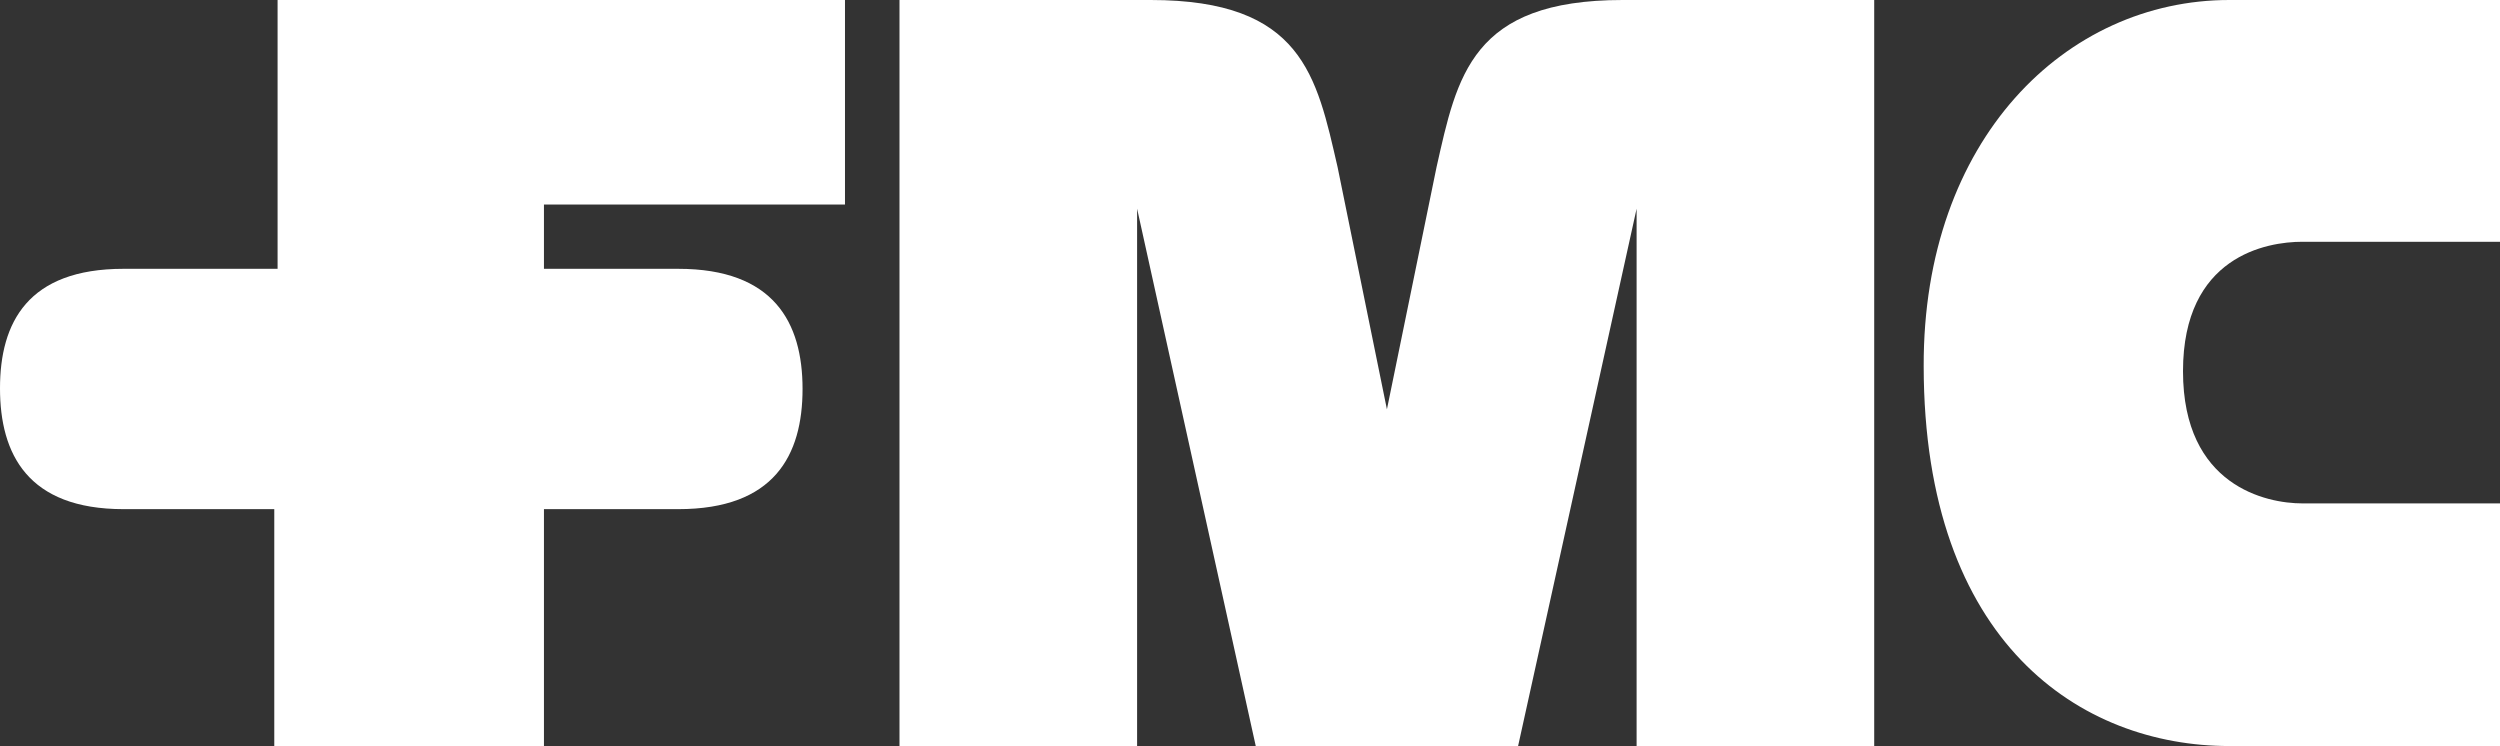
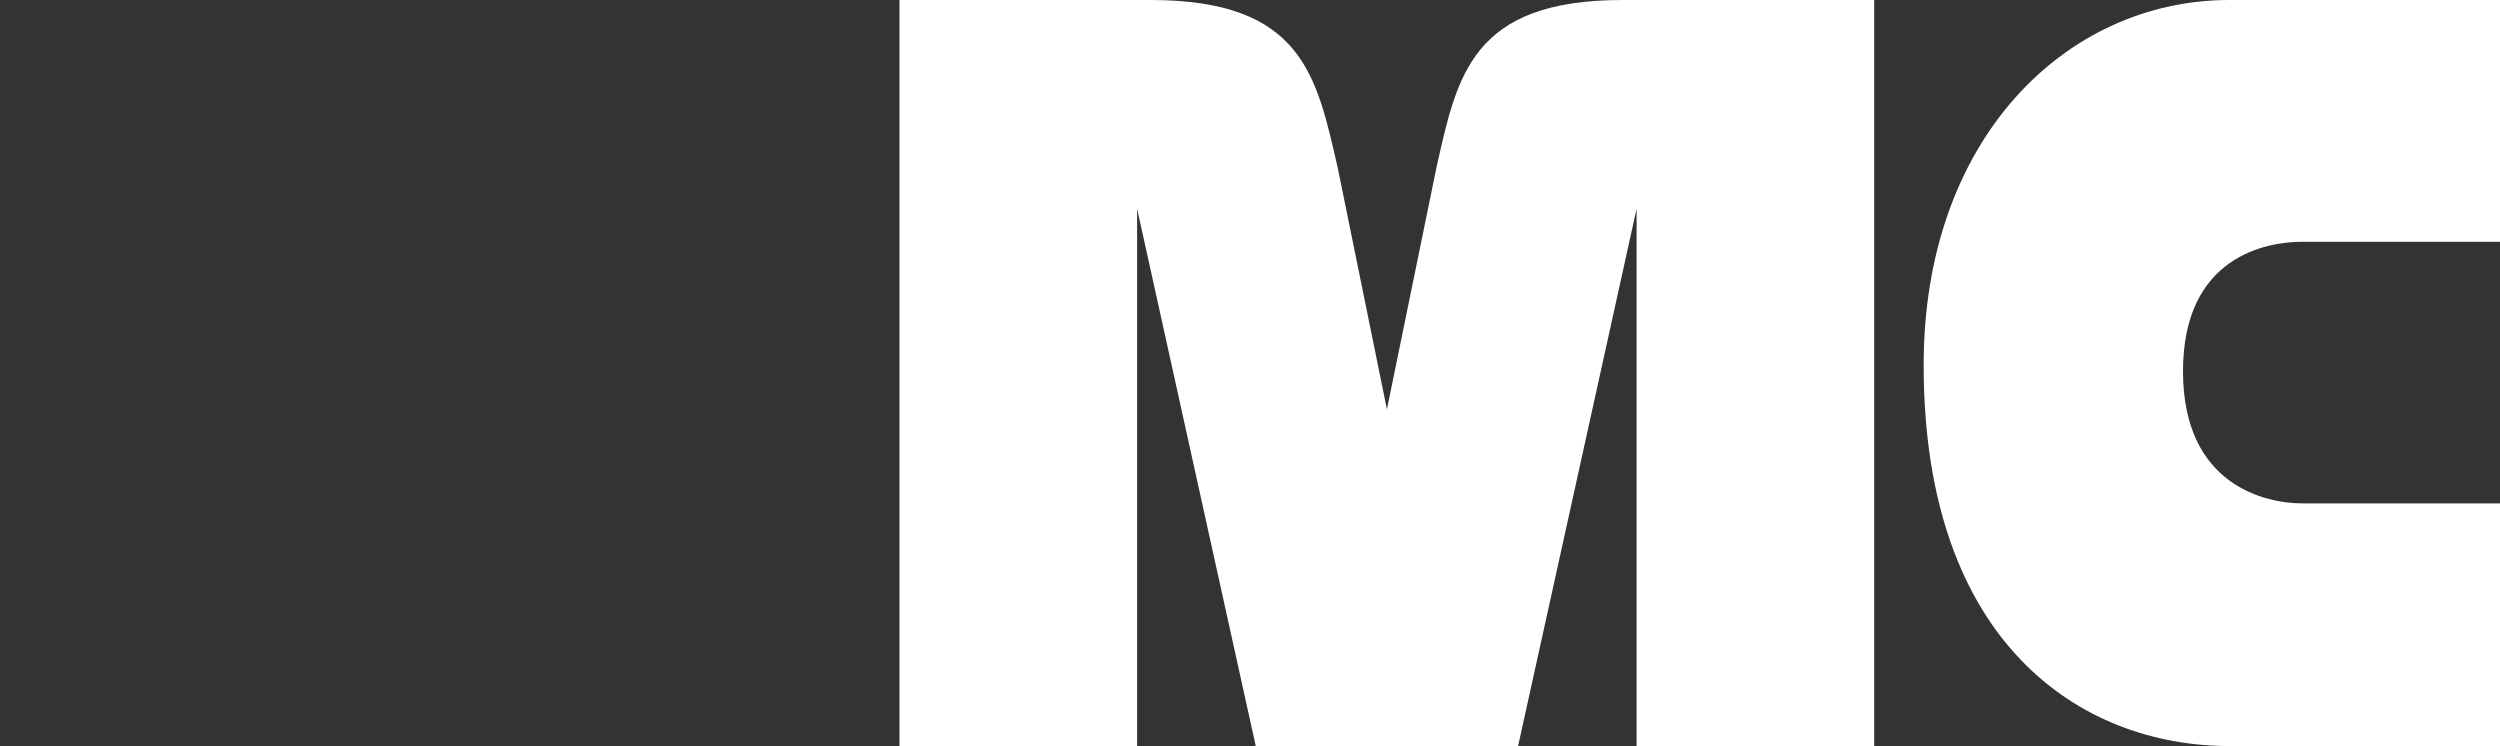
<svg xmlns="http://www.w3.org/2000/svg" width="173.82" height="51.87" viewBox="0 0 173.82 51.87">
  <rect x="0" y="0" width="173.82" height="51.87" fill="#333333" stroke="none" />
  <g id="Vrstva_2" data-name="Vrstva 2">
    <g id="Vrstva_1-2" data-name="Vrstva 1">
      <path d="M173.82,51.87H155c-10.3,0-21.23-7.13-21.25-26.4C133.7,9.68,143.64,0,155,0h18.86V16.81H160.07c-2.47,0-8.29,1-8.29,9S157.6,35,160.07,35h13.75Z" fill="#fff" fill-rule="evenodd" />
-       <path d="M47.16,35.4c6.67,0,8.64-3.74,8.64-8.36s-2-8.35-8.64-8.35H37.82V14.22H58.75V0H19.3V18.69H8.59C1.93,18.69,0,22.43,0,27S1.93,35.4,8.59,35.4H19.07V51.87H37.82V35.4Z" fill="#fff" fill-rule="evenodd" />
      <path d="M105.55,51.87l8.24-37.36V51.87h16.52V0H112.82C102.3,0,101.31,5.28,99.88,11.62L96.43,28.46,93,11.62C91.54,5.28,90.56,0,80,0H62.54V51.87H79.06V14.51l8.25,37.36Z" fill="#fff" fill-rule="evenodd" />
    </g>
  </g>
</svg>